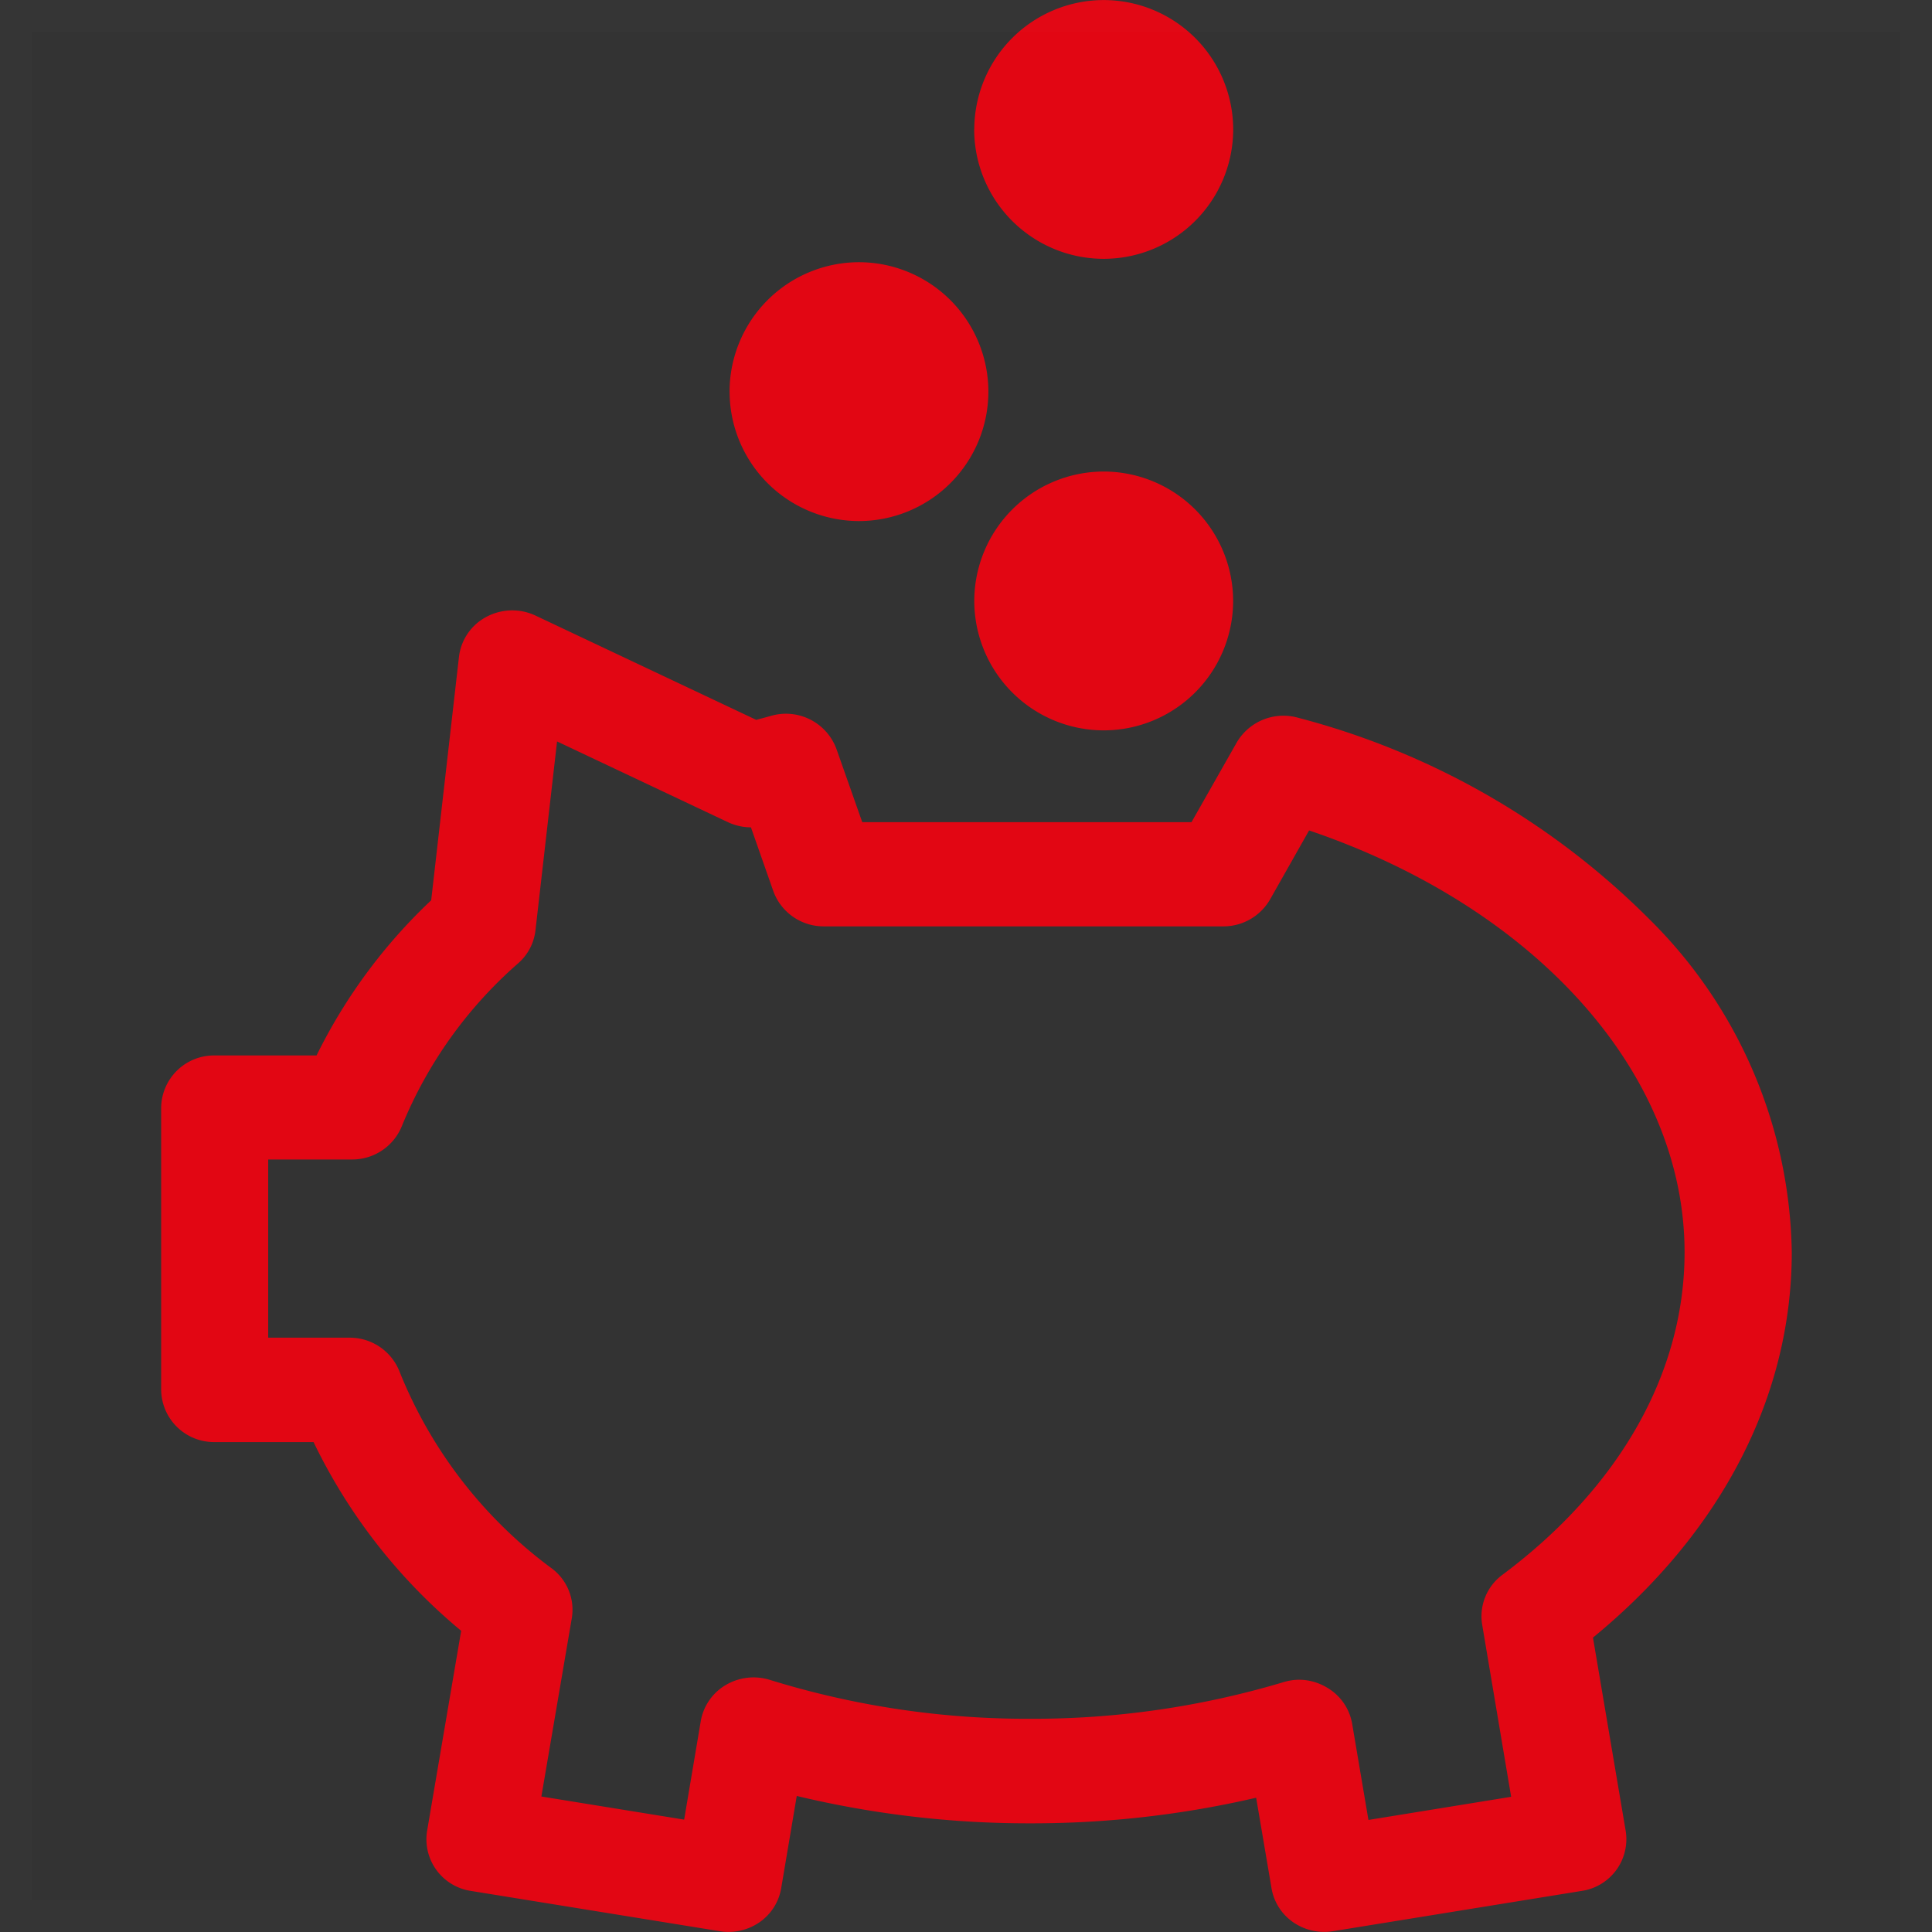
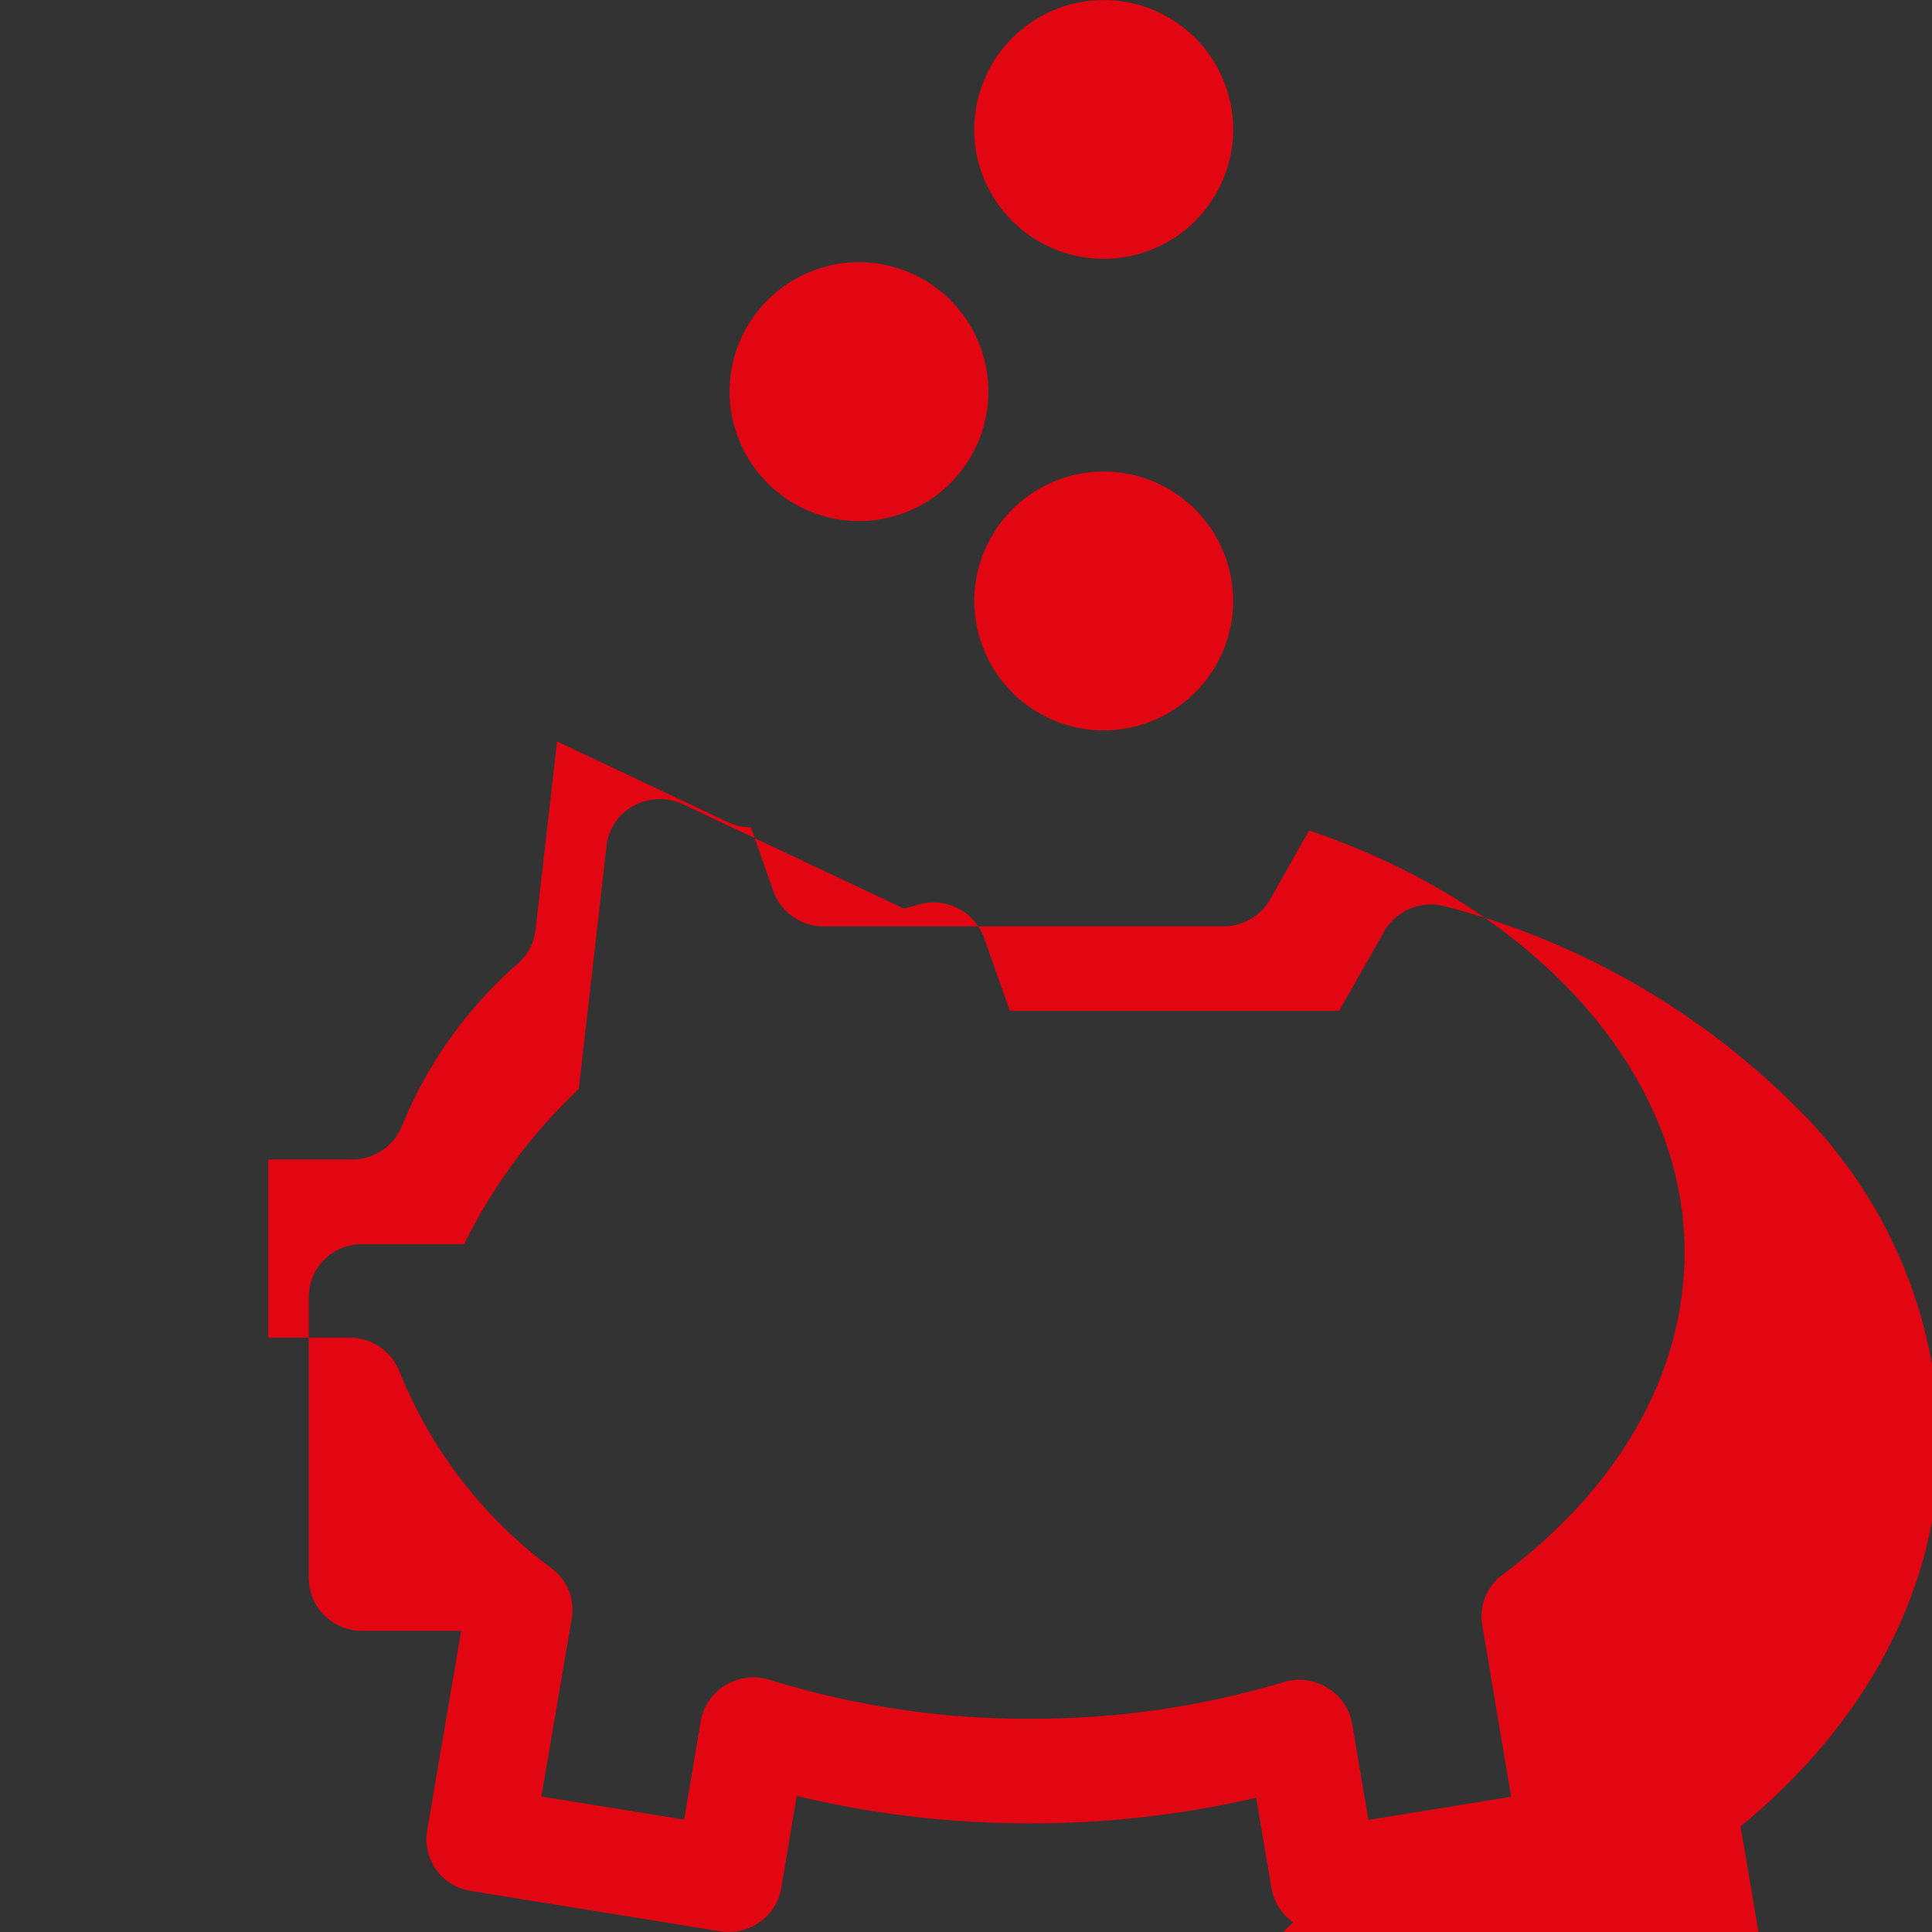
<svg xmlns="http://www.w3.org/2000/svg" width="60" height="60" viewBox="0 0 60 60">
  <rect x="0" y="0" width="60" height="60" fill="#333333" stroke="none" />
  <g id="Icon_Kasicka" transform="translate(-650 -50)">
-     <path id="Icon_Kasicka-2" data-name="Icon_Kasicka" d="M-1526.222-774.071a1.607,1.607,0,0,1-.672-1.052l-.478-2.815a30.78,30.78,0,0,1-7,.795,30.846,30.846,0,0,1-7.267-.85l-.484,2.869a1.614,1.614,0,0,1-.672,1.053,1.694,1.694,0,0,1-.967.3,1.659,1.659,0,0,1-.275-.023l-7.716-1.249a1.622,1.622,0,0,1-1.367-1.86l1.059-6.219a17.443,17.443,0,0,1-4.584-5.861h-3.07a1.642,1.642,0,0,1-1.663-1.618v-8.771a1.642,1.642,0,0,1,1.663-1.618h3.163a16.826,16.826,0,0,1,3.56-4.819l.863-7.563a1.619,1.619,0,0,1,.85-1.238,1.7,1.7,0,0,1,1.528-.04l6.854,3.238.044-.012c.142-.037.277-.074.409-.111a1.671,1.671,0,0,1,2.039,1.031l.8,2.269h10.225l1.4-2.466a1.679,1.679,0,0,1,1.916-.775,23.944,23.944,0,0,1,10.913,6.264,14.849,14.849,0,0,1,4.413,10.33c0,4.478-2.184,8.7-6.174,11.971l1.017,6.008a1.624,1.624,0,0,1-1.367,1.859l-7.711,1.249a1.629,1.629,0,0,1-.273.023A1.692,1.692,0,0,1-1526.222-774.071Zm1.063-7.28a1.616,1.616,0,0,1,.768,1.113l.506,2.99,4.432-.719-.9-5.346a1.6,1.6,0,0,1,.628-1.547c3.649-2.725,5.658-6.284,5.658-10.018,0-5.572-4.634-10.716-11.661-13.1l-1.211,2.141a1.67,1.67,0,0,1-1.457.838h-12.4a1.66,1.66,0,0,1-1.573-1.1l-.693-1.975a1.7,1.7,0,0,1-.715-.161l-5.306-2.507-.671,5.87a1.6,1.6,0,0,1-.524,1.009,13.486,13.486,0,0,0-3.624,5.065,1.663,1.663,0,0,1-1.552,1.039h-2.6v5.534h2.521a1.66,1.66,0,0,1,1.562,1.063,14.128,14.128,0,0,0,4.735,6.111,1.6,1.6,0,0,1,.611,1.535l-.945,5.54,4.434.718.516-3.06a1.622,1.622,0,0,1,.775-1.12,1.7,1.7,0,0,1,1.376-.158,27,27,0,0,0,8.1,1.206,27.085,27.085,0,0,0,7.851-1.139,1.7,1.7,0,0,1,.491-.073A1.7,1.7,0,0,1-1525.159-781.351Zm-10.967-33.753a4.025,4.025,0,0,1,4.02-4.02,4.023,4.023,0,0,1,4.019,4.02,4.022,4.022,0,0,1-4.019,4.018A4.023,4.023,0,0,1-1536.126-815.1Zm-7.6-6.5a4.025,4.025,0,0,1,4.02-4.021,4.024,4.024,0,0,1,4.018,4.021,4.023,4.023,0,0,1-4.018,4.018A4.024,4.024,0,0,1-1543.725-821.606Zm7.6-8.144a4.024,4.024,0,0,1,4.021-4.018,4.024,4.024,0,0,1,4.02,4.018,4.024,4.024,0,0,1-4.02,4.018A4.024,4.024,0,0,1-1536.129-829.75Z" transform="translate(2216.383 883.768)" fill="#e20613" />
+     <path id="Icon_Kasicka-2" data-name="Icon_Kasicka" d="M-1526.222-774.071a1.607,1.607,0,0,1-.672-1.052l-.478-2.815a30.78,30.78,0,0,1-7,.795,30.846,30.846,0,0,1-7.267-.85l-.484,2.869a1.614,1.614,0,0,1-.672,1.053,1.694,1.694,0,0,1-.967.3,1.659,1.659,0,0,1-.275-.023l-7.716-1.249a1.622,1.622,0,0,1-1.367-1.86l1.059-6.219h-3.07a1.642,1.642,0,0,1-1.663-1.618v-8.771a1.642,1.642,0,0,1,1.663-1.618h3.163a16.826,16.826,0,0,1,3.56-4.819l.863-7.563a1.619,1.619,0,0,1,.85-1.238,1.7,1.7,0,0,1,1.528-.04l6.854,3.238.044-.012c.142-.037.277-.074.409-.111a1.671,1.671,0,0,1,2.039,1.031l.8,2.269h10.225l1.4-2.466a1.679,1.679,0,0,1,1.916-.775,23.944,23.944,0,0,1,10.913,6.264,14.849,14.849,0,0,1,4.413,10.33c0,4.478-2.184,8.7-6.174,11.971l1.017,6.008a1.624,1.624,0,0,1-1.367,1.859l-7.711,1.249a1.629,1.629,0,0,1-.273.023A1.692,1.692,0,0,1-1526.222-774.071Zm1.063-7.28a1.616,1.616,0,0,1,.768,1.113l.506,2.99,4.432-.719-.9-5.346a1.6,1.6,0,0,1,.628-1.547c3.649-2.725,5.658-6.284,5.658-10.018,0-5.572-4.634-10.716-11.661-13.1l-1.211,2.141a1.67,1.67,0,0,1-1.457.838h-12.4a1.66,1.66,0,0,1-1.573-1.1l-.693-1.975a1.7,1.7,0,0,1-.715-.161l-5.306-2.507-.671,5.87a1.6,1.6,0,0,1-.524,1.009,13.486,13.486,0,0,0-3.624,5.065,1.663,1.663,0,0,1-1.552,1.039h-2.6v5.534h2.521a1.66,1.66,0,0,1,1.562,1.063,14.128,14.128,0,0,0,4.735,6.111,1.6,1.6,0,0,1,.611,1.535l-.945,5.54,4.434.718.516-3.06a1.622,1.622,0,0,1,.775-1.12,1.7,1.7,0,0,1,1.376-.158,27,27,0,0,0,8.1,1.206,27.085,27.085,0,0,0,7.851-1.139,1.7,1.7,0,0,1,.491-.073A1.7,1.7,0,0,1-1525.159-781.351Zm-10.967-33.753a4.025,4.025,0,0,1,4.02-4.02,4.023,4.023,0,0,1,4.019,4.02,4.022,4.022,0,0,1-4.019,4.018A4.023,4.023,0,0,1-1536.126-815.1Zm-7.6-6.5a4.025,4.025,0,0,1,4.02-4.021,4.024,4.024,0,0,1,4.018,4.021,4.023,4.023,0,0,1-4.018,4.018A4.024,4.024,0,0,1-1543.725-821.606Zm7.6-8.144a4.024,4.024,0,0,1,4.021-4.018,4.024,4.024,0,0,1,4.02,4.018,4.024,4.024,0,0,1-4.02,4.018A4.024,4.024,0,0,1-1536.129-829.75Z" transform="translate(2216.383 883.768)" fill="#e20613" />
    <g id="Rectangle_131" data-name="Rectangle 131" transform="translate(650 50)" fill="none" stroke="rgba(255,255,255,0.01)" stroke-width="1">
-       <rect width="60" height="60" stroke="none" />
-       <rect x="0.5" y="0.5" width="59" height="59" fill="none" />
-     </g>
+       </g>
  </g>
</svg>